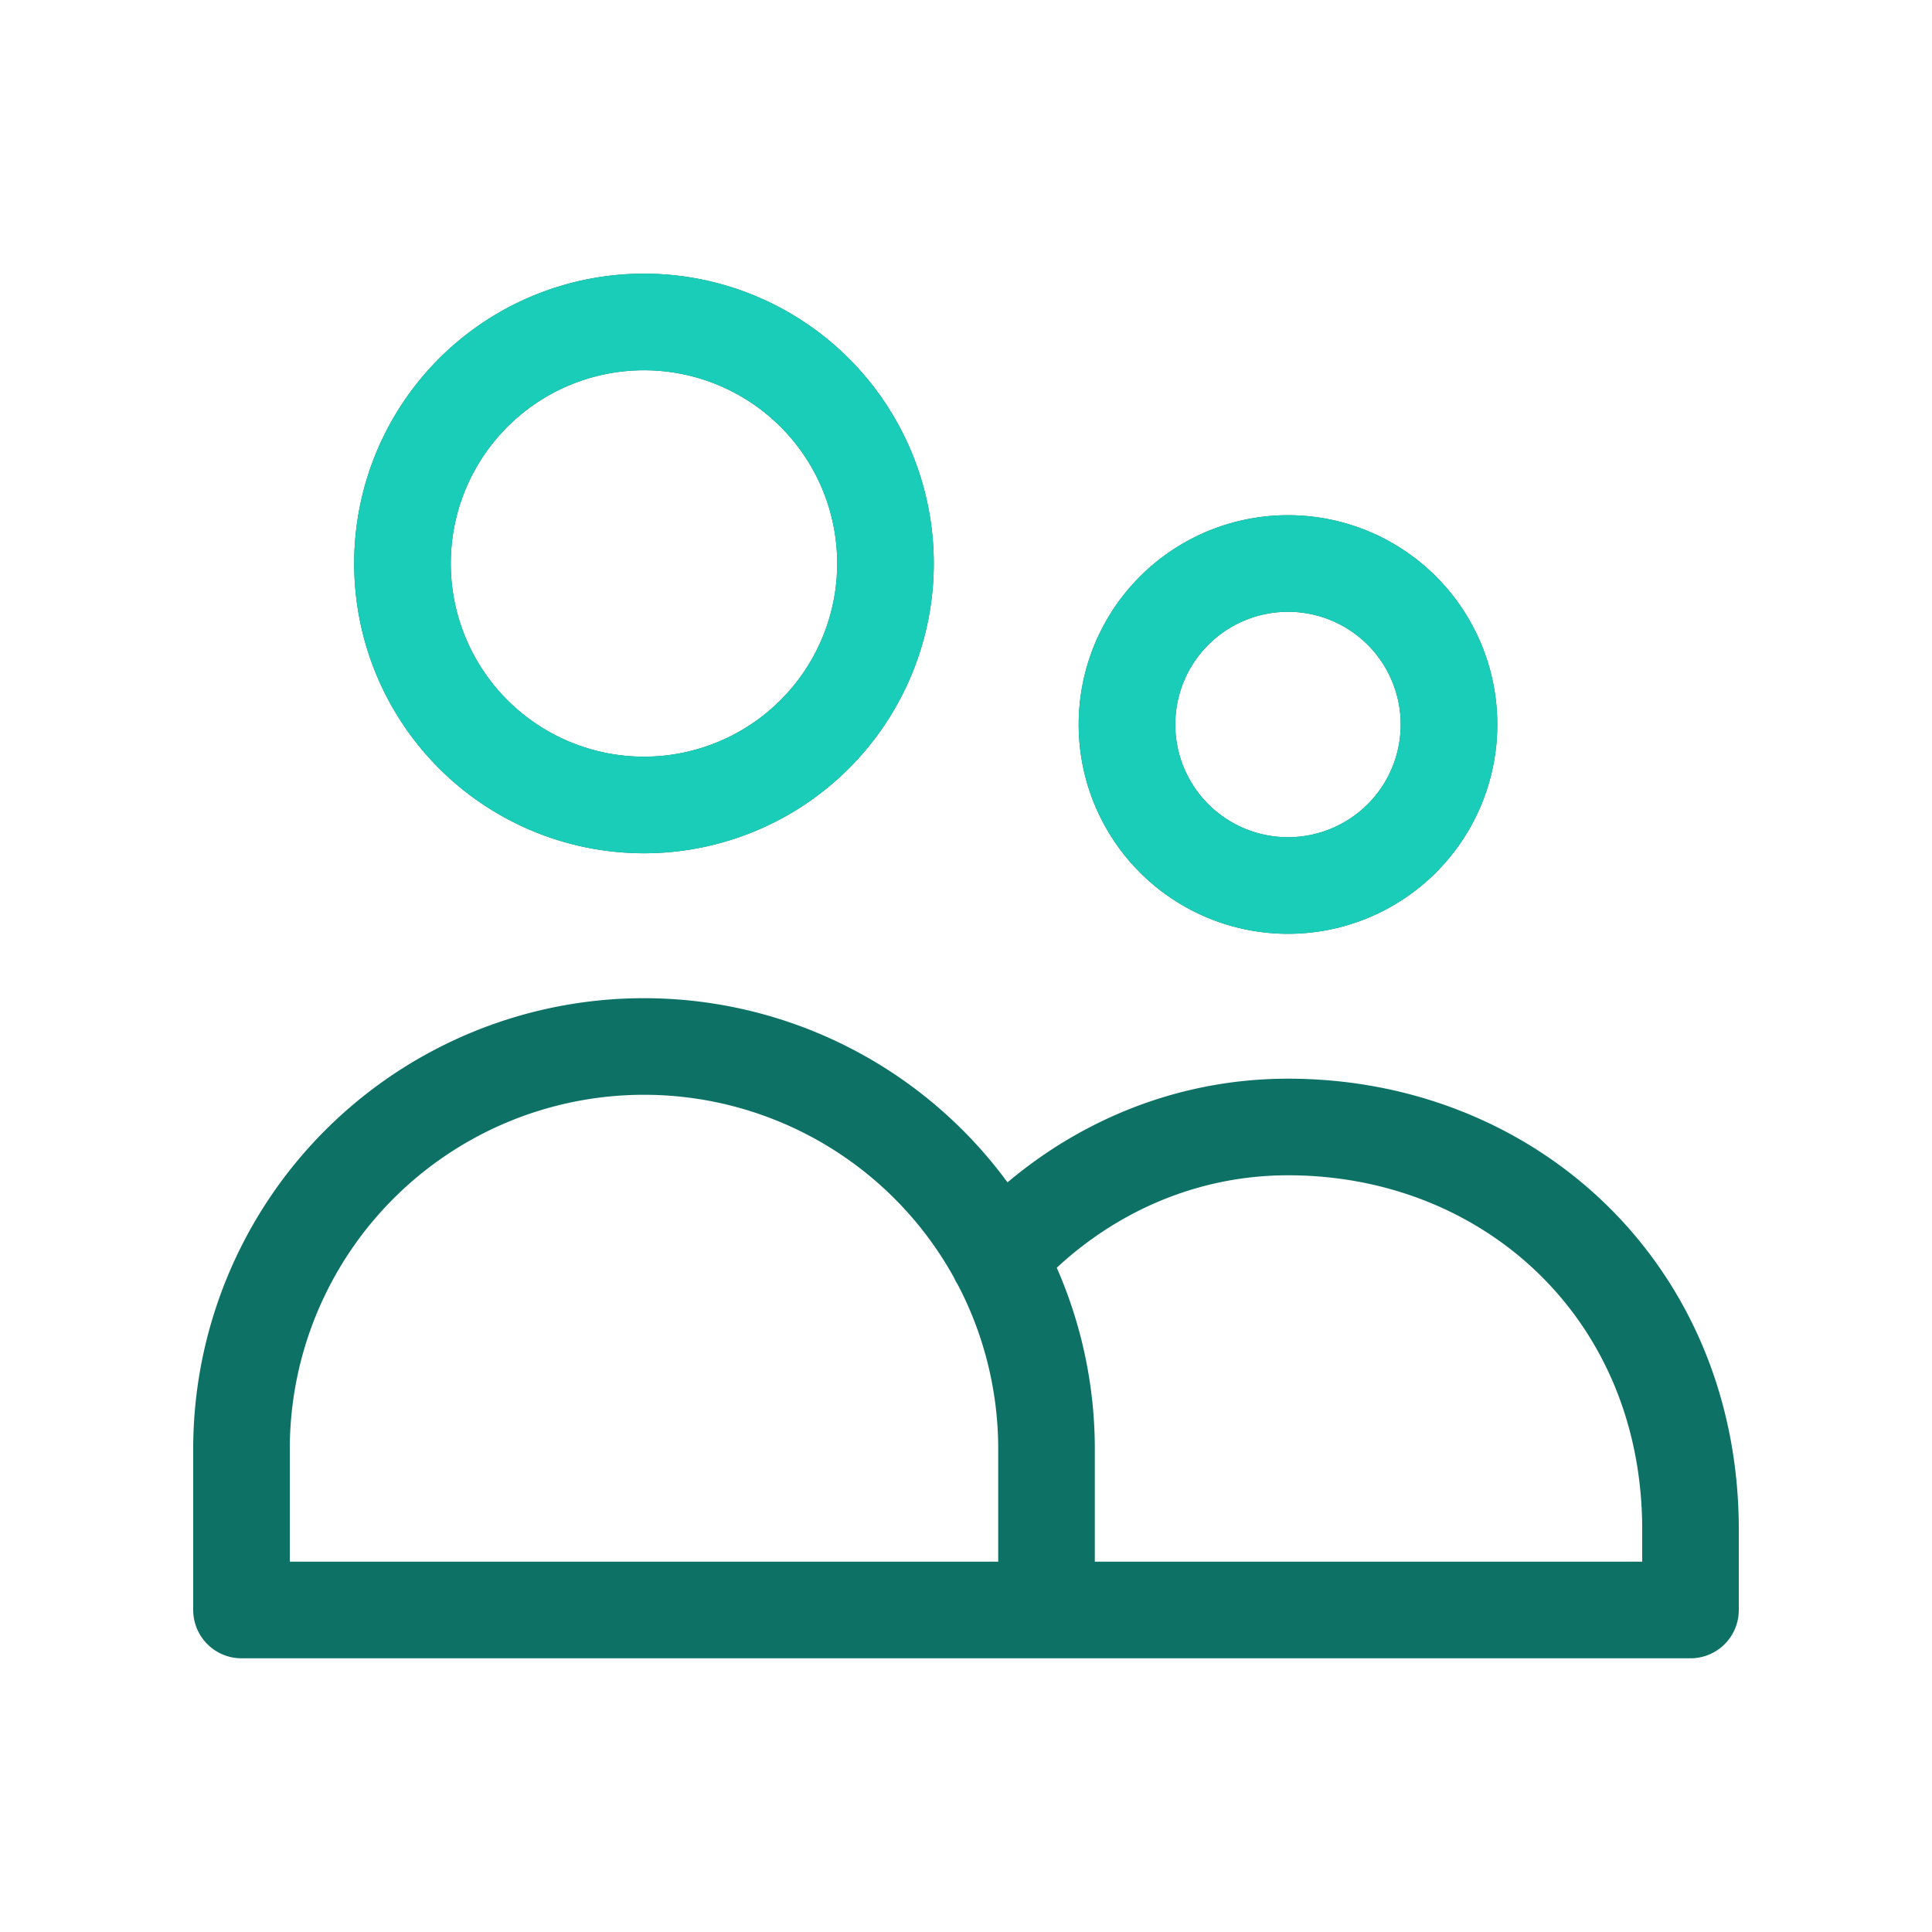
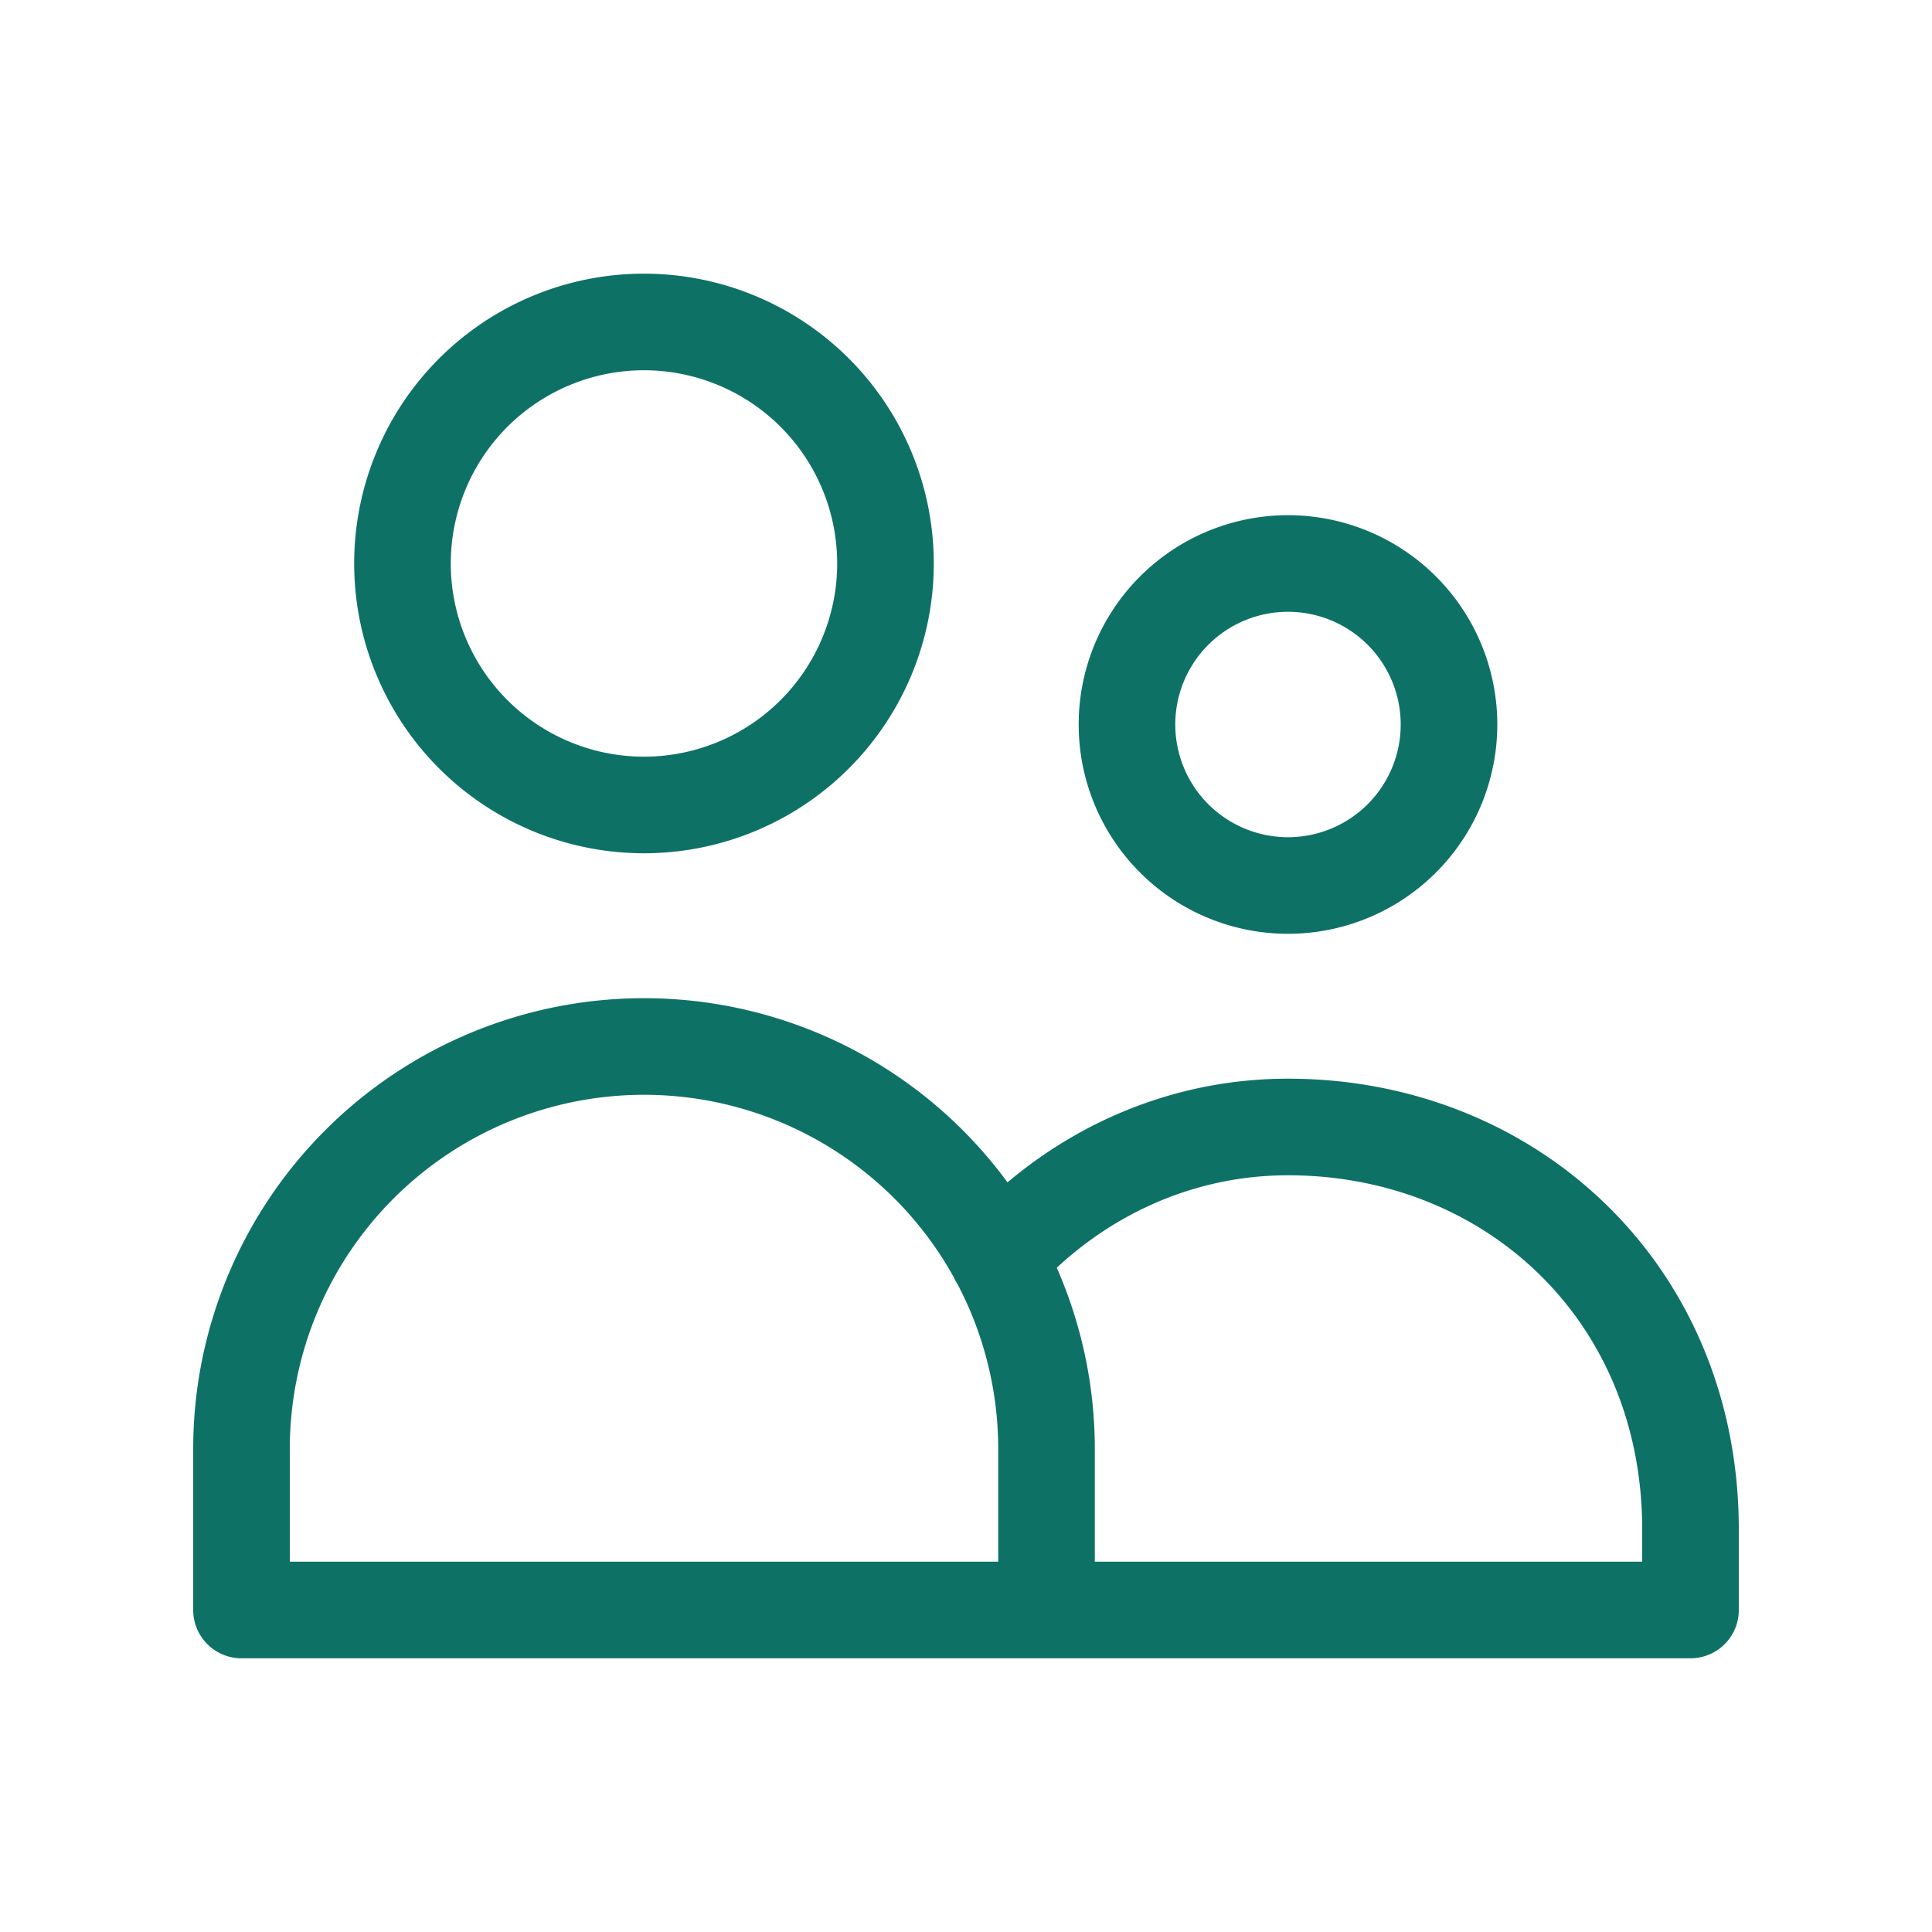
<svg xmlns="http://www.w3.org/2000/svg" width="40" height="40" fill="none">
  <path d="M21.667 33.333V30A8.333 8.333 0 0 0 5 30v3.333h16.667Zm0 0H35v-1.666c0-4.91-3.731-8.334-8.333-8.334-2.356 0-4.483 1.043-5.999 2.719m-2.335-14.386a5 5 0 1 1-10 0 5 5 0 0 1 10 0ZM30 15a3.333 3.333 0 1 1-6.667 0A3.333 3.333 0 0 1 30 15Z" stroke="#0E7166" stroke-width="2" stroke-linecap="round" stroke-linejoin="round" />
-   <path d="M18.333 11.666a5 5 0 1 1-10 0 5 5 0 0 1 10 0ZM30 15a3.333 3.333 0 1 1-6.667 0A3.333 3.333 0 0 1 30 15Z" stroke="#1ACDB8" stroke-width="2" stroke-linecap="round" stroke-linejoin="round" />
</svg>